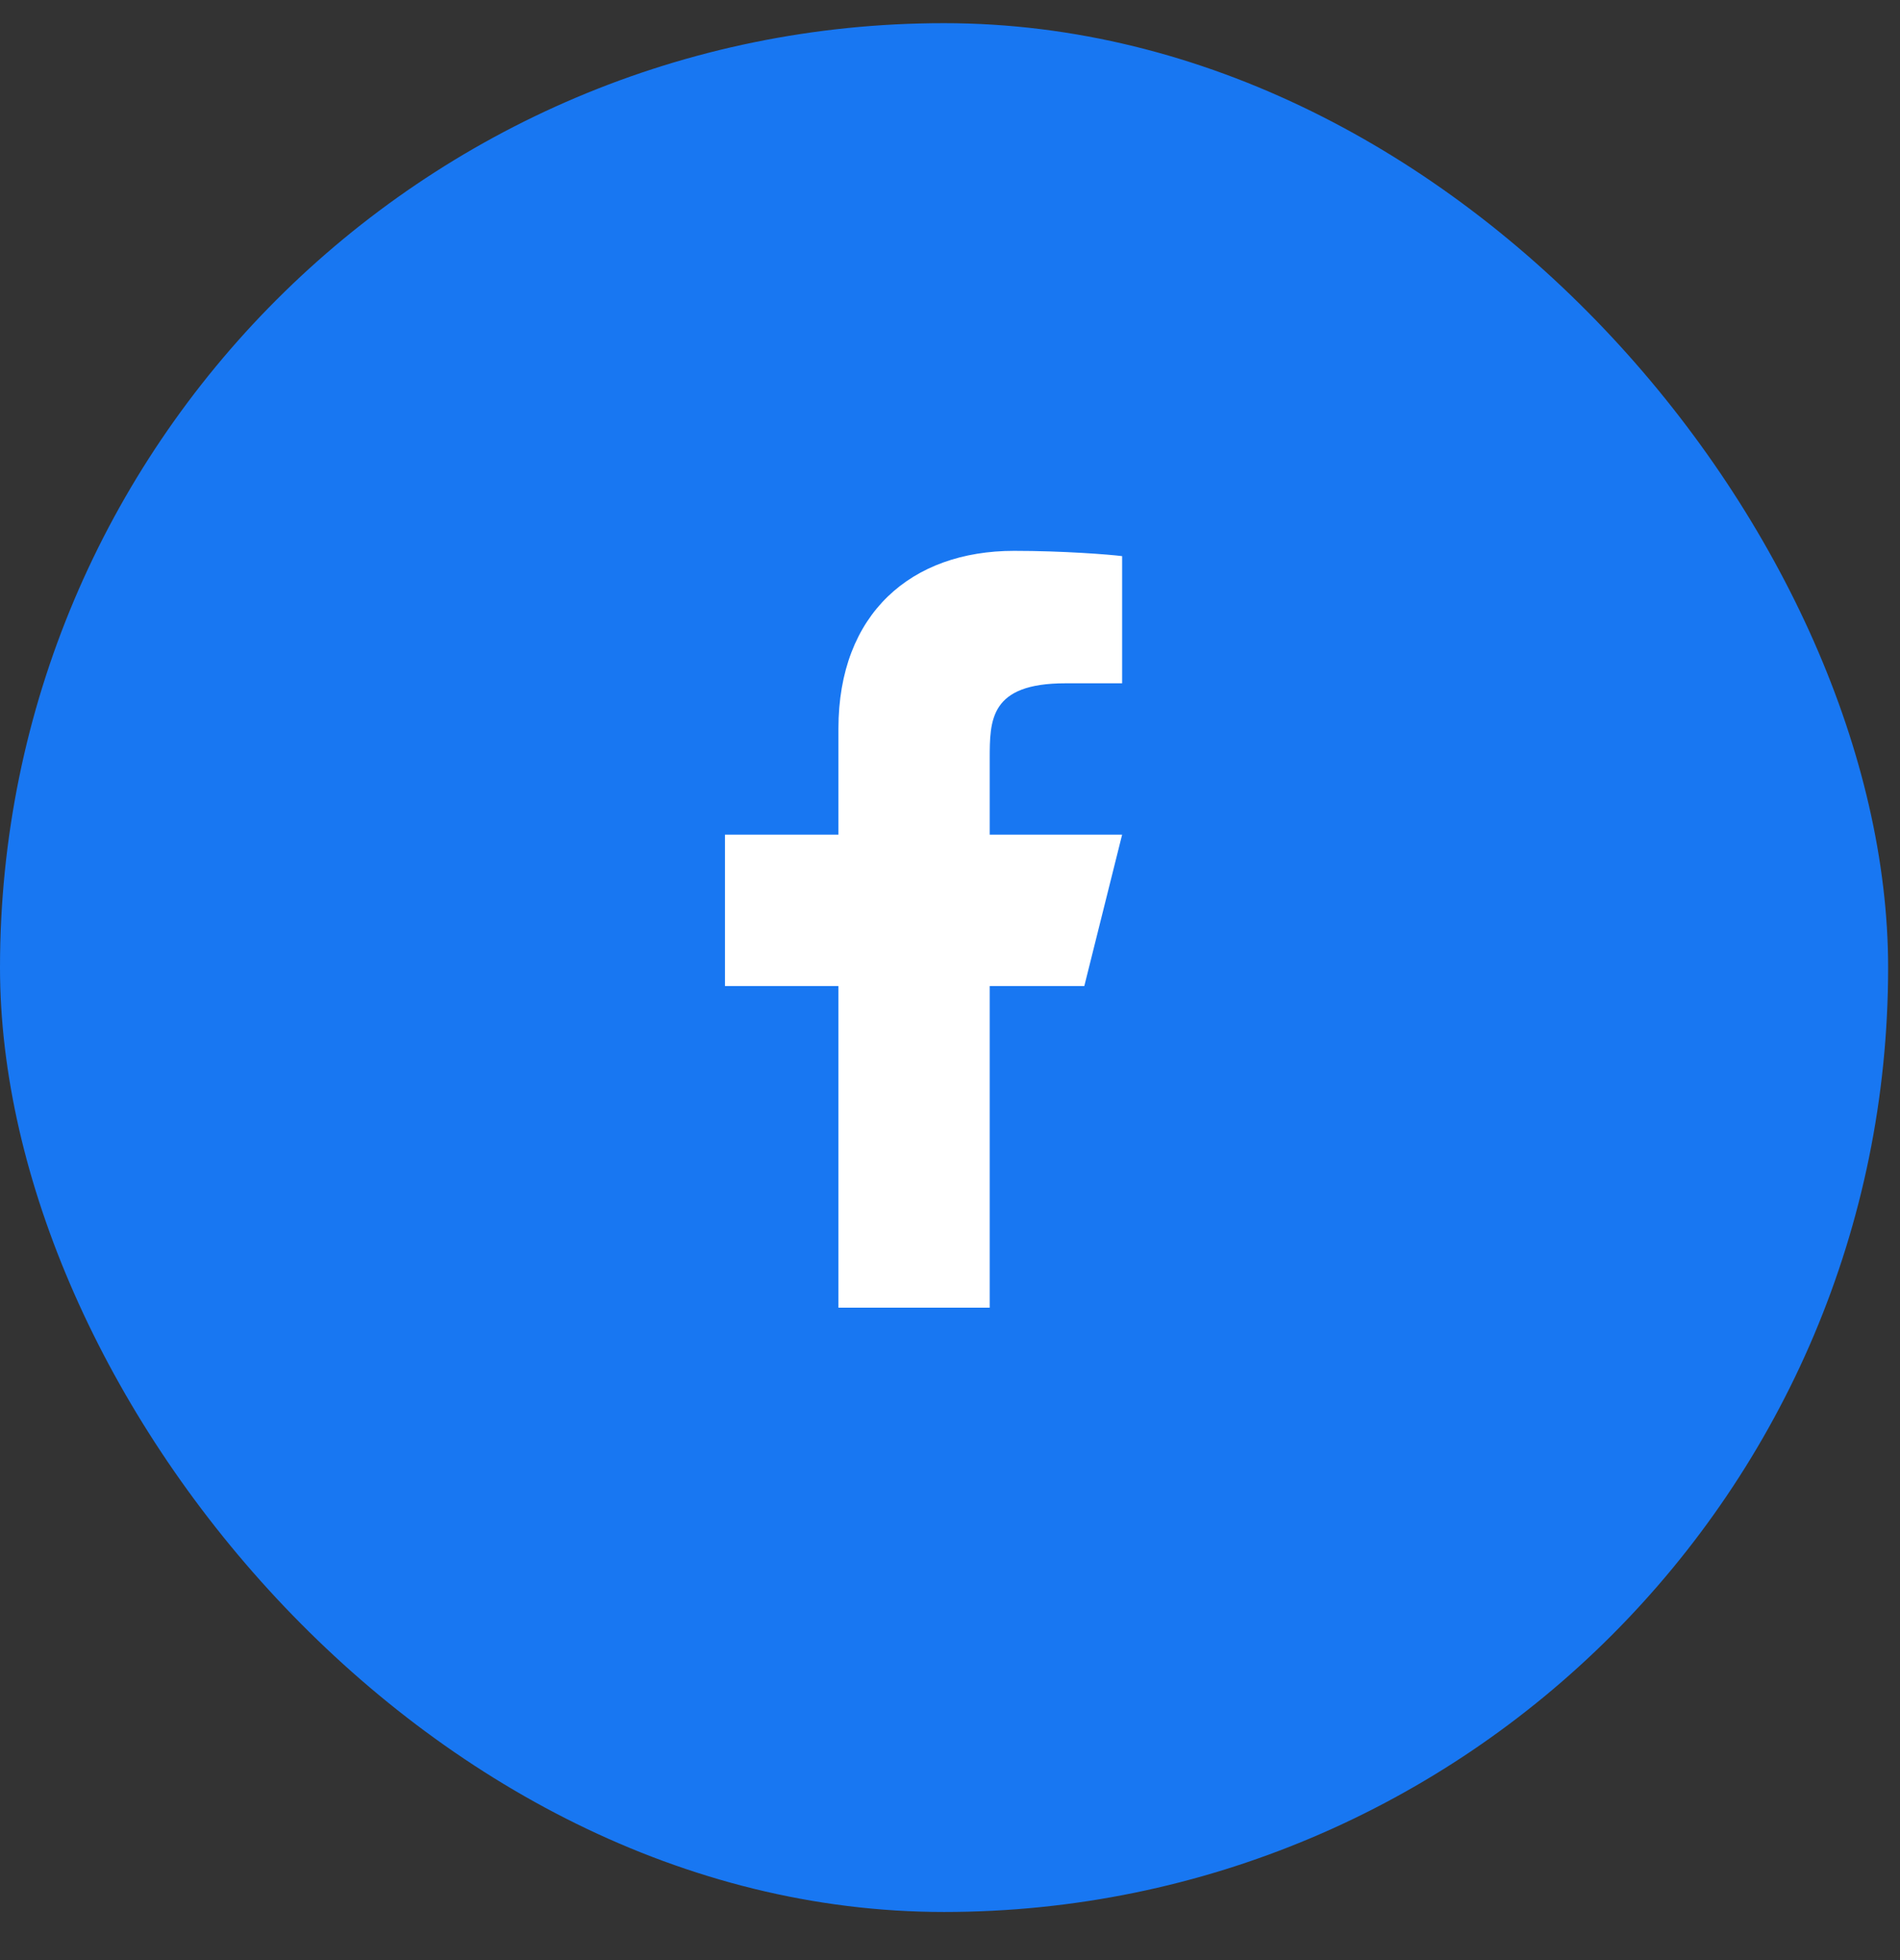
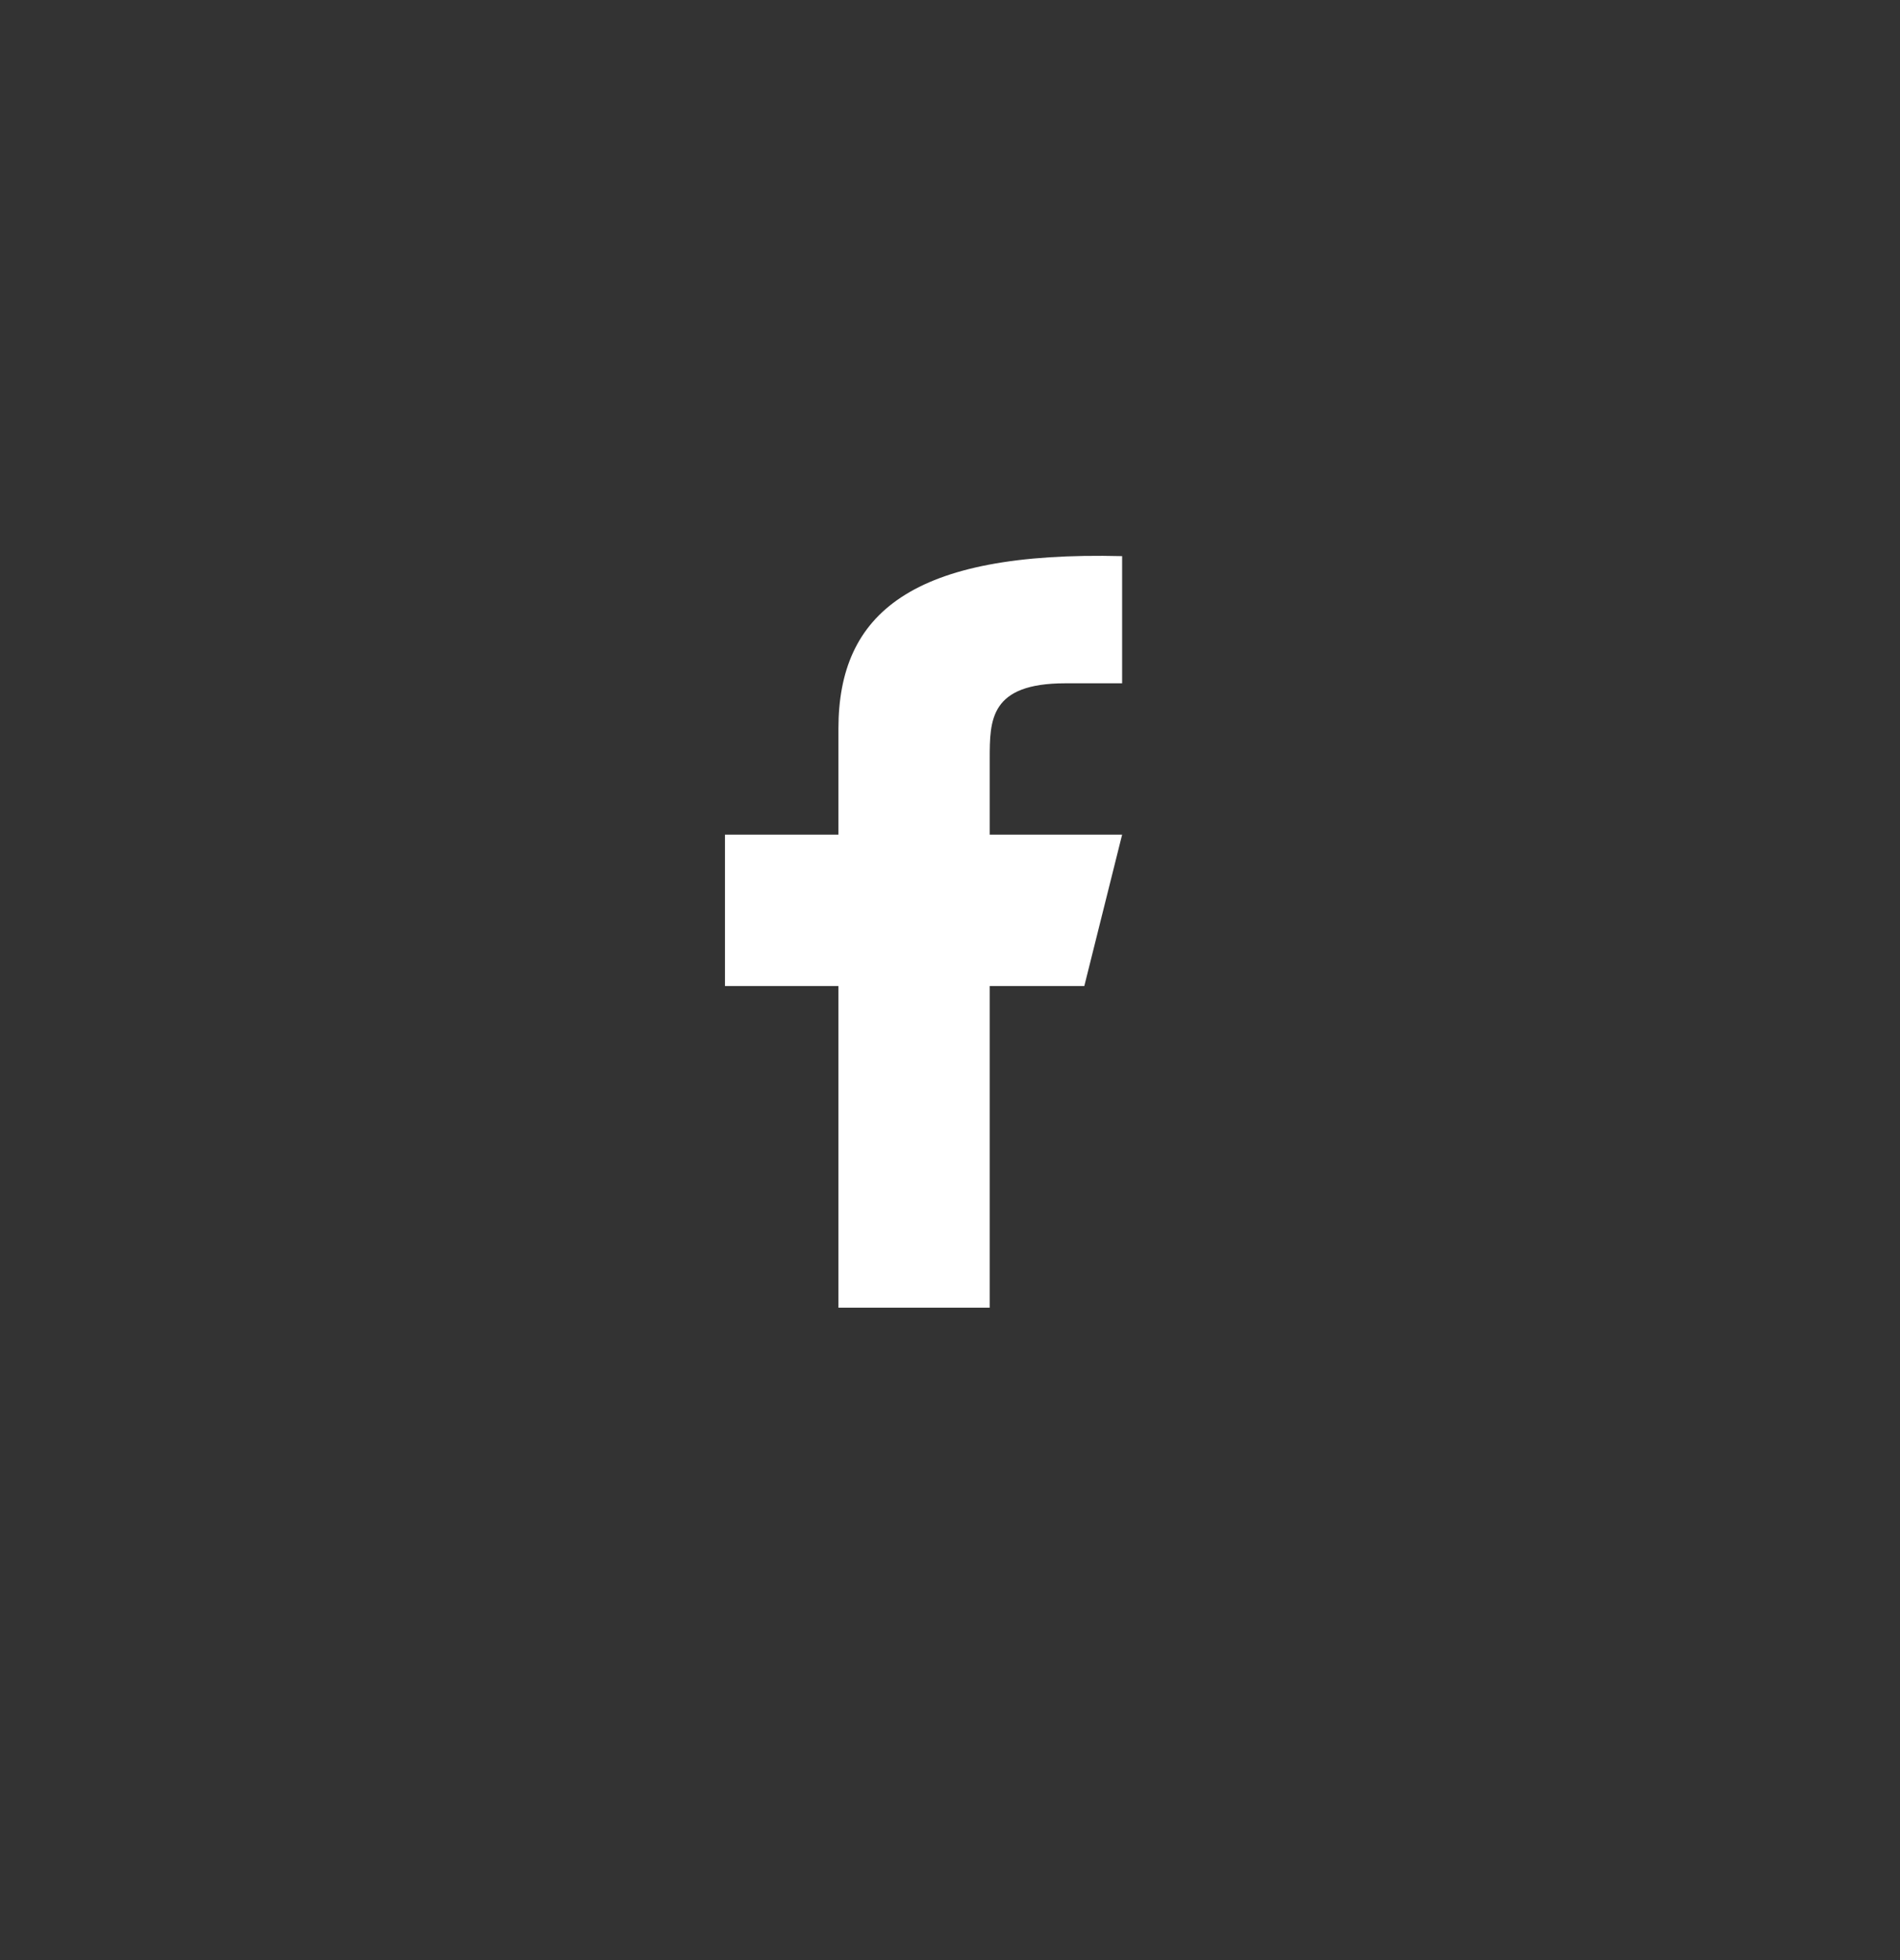
<svg xmlns="http://www.w3.org/2000/svg" width="32" height="33" viewBox="0 0 32 33" fill="none">
  <rect x="0" y="0" width="32" height="33" fill="#333333" stroke="none" />
-   <rect y="0.39" width="31.8" height="31.8" rx="15.9" fill="#1877F2" />
-   <path d="M16.669 16.601H18.262L18.899 14.052H16.669V12.778C16.669 12.122 16.669 11.504 17.943 11.504H18.899V9.363C18.691 9.336 17.907 9.274 17.079 9.274C15.349 9.274 14.121 10.33 14.121 12.268V14.052H12.21V16.601H14.121V22.016H16.669V16.601Z" fill="white" />
+   <path d="M16.669 16.601H18.262L18.899 14.052H16.669V12.778C16.669 12.122 16.669 11.504 17.943 11.504H18.899V9.363C15.349 9.274 14.121 10.33 14.121 12.268V14.052H12.21V16.601H14.121V22.016H16.669V16.601Z" fill="white" />
</svg>